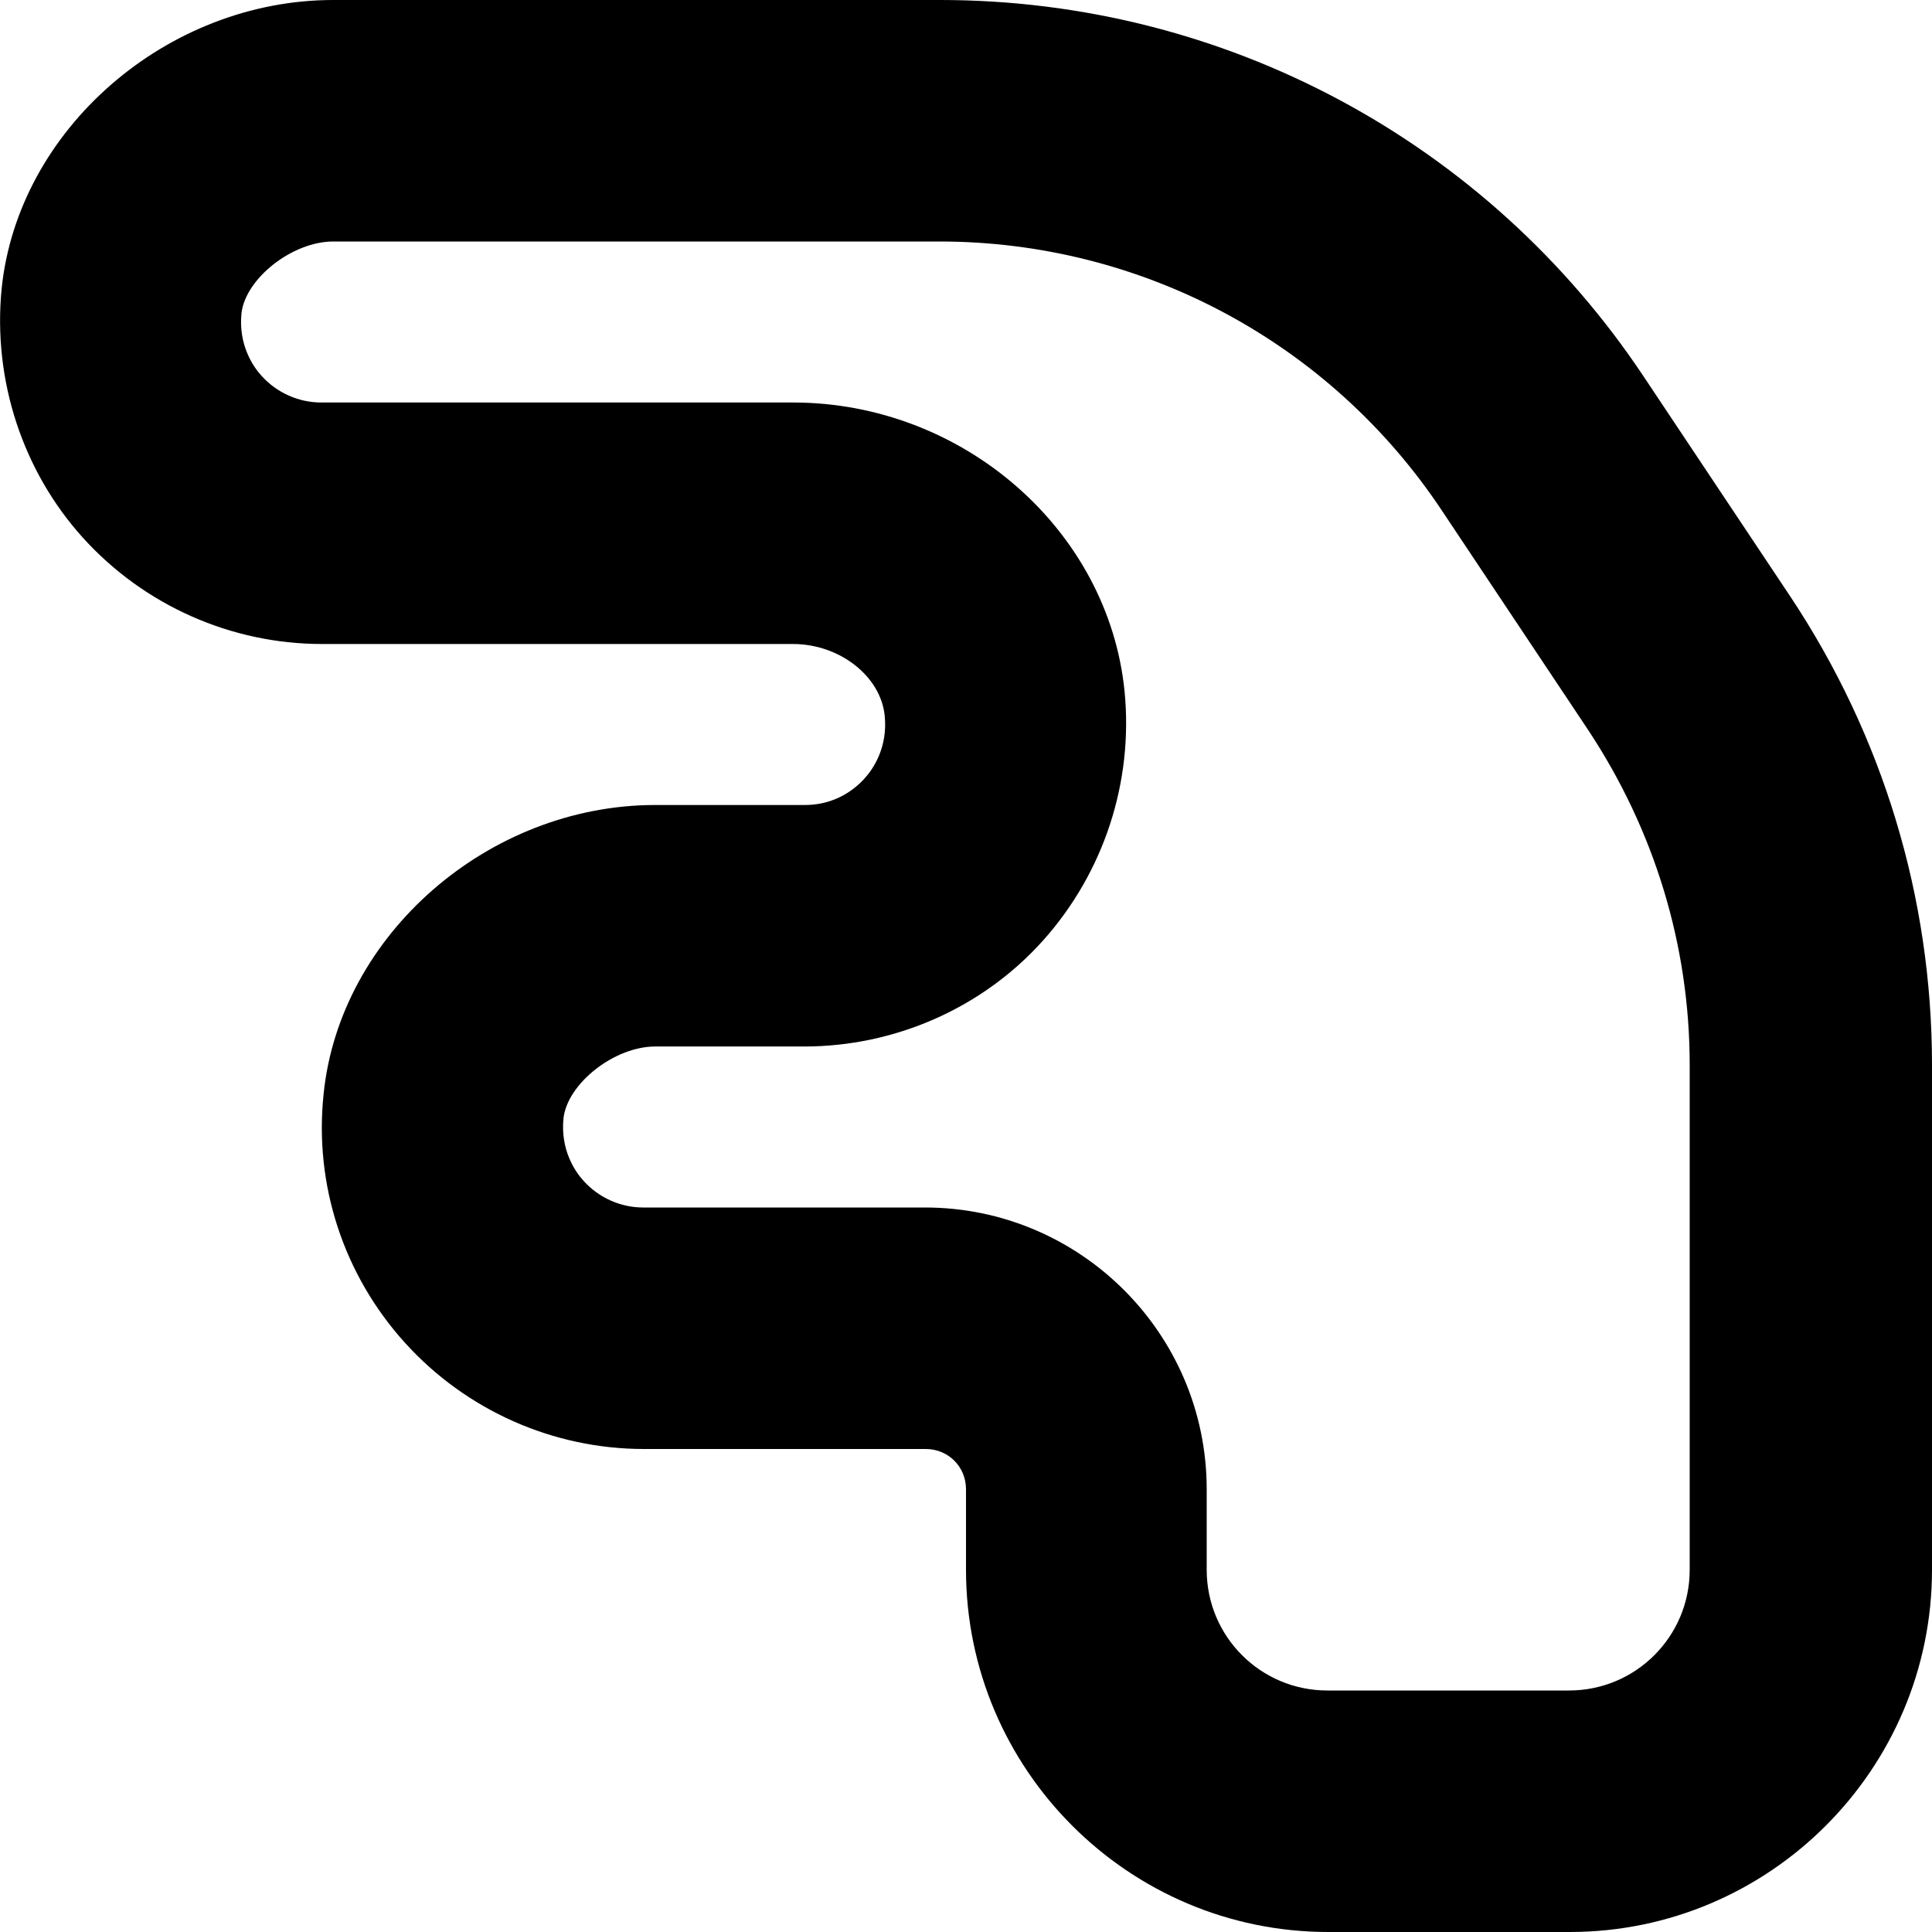
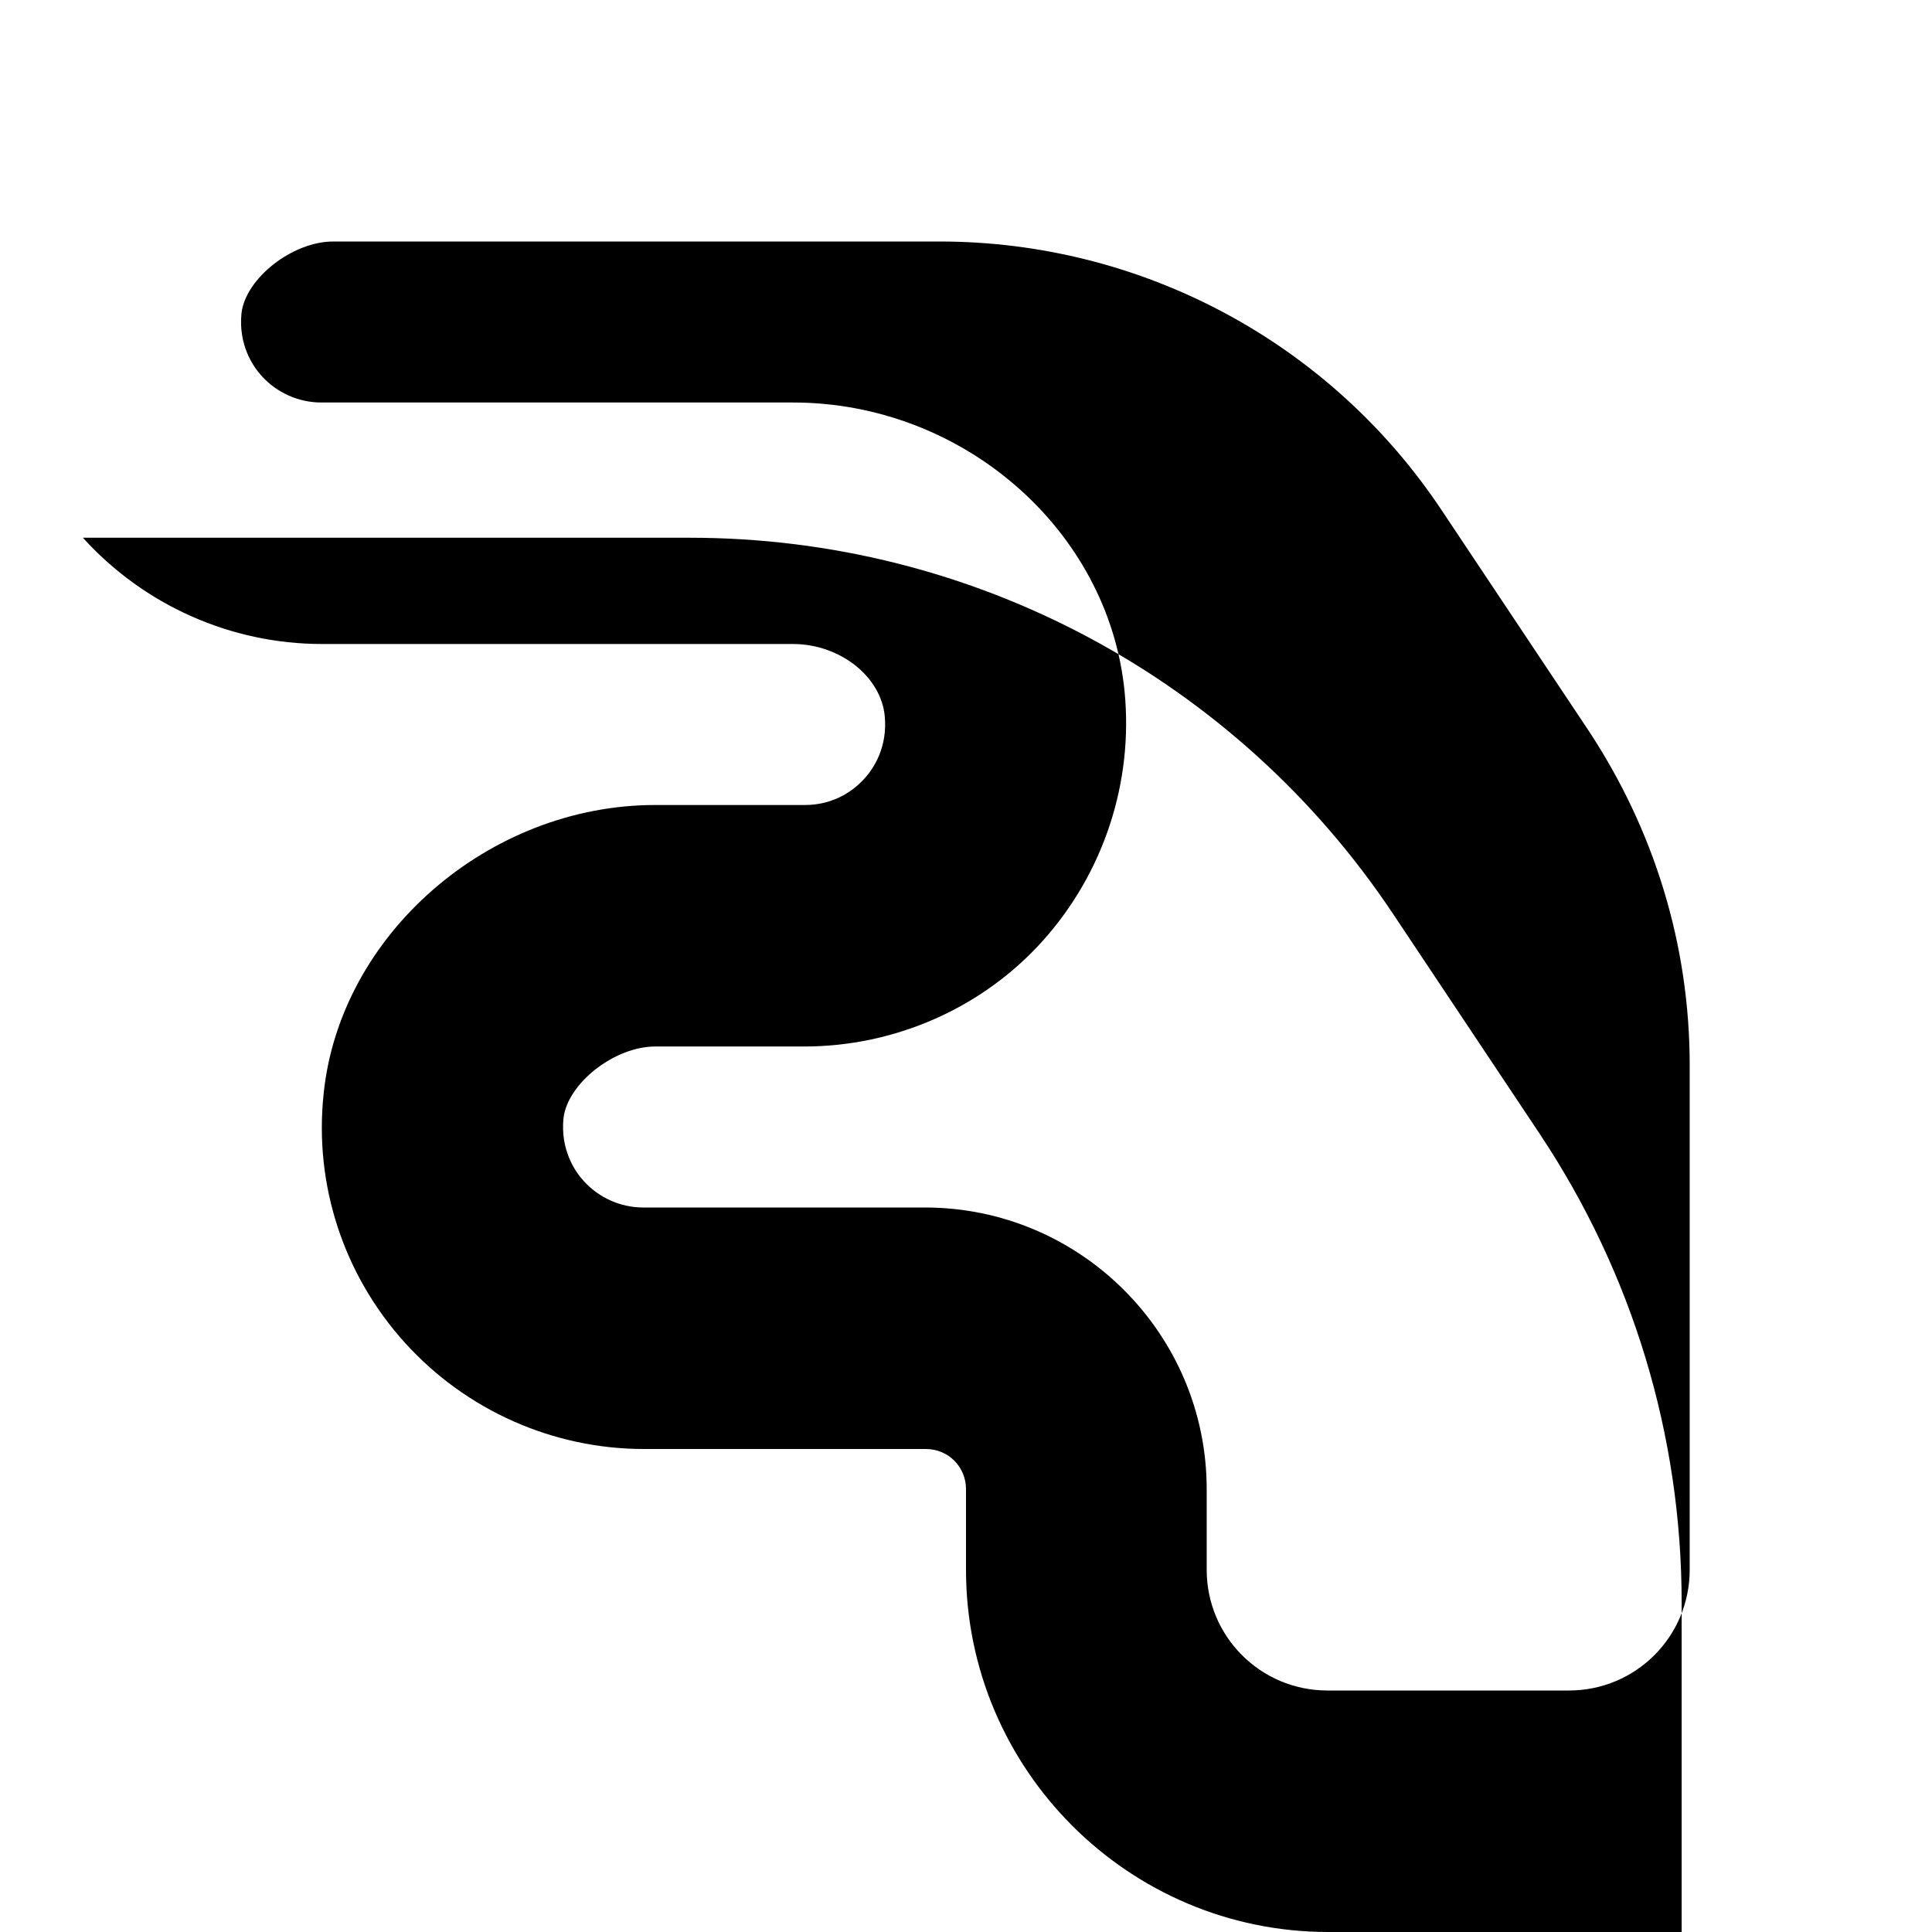
<svg xmlns="http://www.w3.org/2000/svg" id="Layer_1" data-name="Layer 1" viewBox="0 0 24 24" width="512" height="512">
-   <path d="M19.5,24h-3c-2.48,0-4.5-2.02-4.5-4.5v-1c0-.28-.22-.5-.5-.5h-3.5c-1.13,0-2.21-.48-2.97-1.32-.76-.84-1.13-1.96-1.01-3.09,.2-1.98,2.05-3.59,4.12-3.59h1.86c.29,0,.55-.12,.74-.33,.11-.12,.29-.39,.25-.78-.05-.49-.56-.89-1.14-.89H4c-1.13,0-2.21-.48-2.97-1.32C.28,5.85-.09,4.72,.02,3.59,.22,1.61,2.07,0,4.14,0h7.54c3.52,0,6.79,1.75,8.74,4.68l1.82,2.73c1.15,1.73,1.76,3.74,1.76,5.82v6.27c0,2.48-2.02,4.5-4.5,4.5ZM8.14,13c-.51,0-1.09,.46-1.14,.89-.04,.39,.14,.66,.25,.78,.19,.21,.46,.33,.74,.33h3.5c1.93,0,3.5,1.57,3.5,3.5v1c0,.83,.67,1.5,1.5,1.5h3c.83,0,1.5-.67,1.5-1.5v-6.27c0-1.49-.44-2.92-1.26-4.16l-1.82-2.73c-1.39-2.09-3.73-3.34-6.24-3.34H4.14c-.51,0-1.09,.46-1.14,.89-.04,.39,.14,.66,.25,.78,.19,.21,.46,.33,.74,.33h5.86c2.11,0,3.92,1.58,4.12,3.59,.11,1.13-.26,2.25-1.01,3.09s-1.84,1.32-2.97,1.32h-1.86Z" />
+   <path d="M19.5,24h-3c-2.48,0-4.5-2.02-4.5-4.5v-1c0-.28-.22-.5-.5-.5h-3.5c-1.13,0-2.21-.48-2.97-1.32-.76-.84-1.13-1.96-1.01-3.09,.2-1.98,2.05-3.59,4.12-3.59h1.86c.29,0,.55-.12,.74-.33,.11-.12,.29-.39,.25-.78-.05-.49-.56-.89-1.14-.89H4c-1.13,0-2.21-.48-2.97-1.32h7.54c3.52,0,6.79,1.75,8.74,4.68l1.82,2.73c1.15,1.73,1.76,3.74,1.76,5.82v6.27c0,2.48-2.02,4.5-4.5,4.5ZM8.14,13c-.51,0-1.09,.46-1.14,.89-.04,.39,.14,.66,.25,.78,.19,.21,.46,.33,.74,.33h3.5c1.93,0,3.5,1.57,3.5,3.5v1c0,.83,.67,1.5,1.5,1.5h3c.83,0,1.5-.67,1.5-1.5v-6.27c0-1.49-.44-2.92-1.26-4.16l-1.82-2.73c-1.39-2.09-3.73-3.34-6.24-3.34H4.14c-.51,0-1.09,.46-1.14,.89-.04,.39,.14,.66,.25,.78,.19,.21,.46,.33,.74,.33h5.86c2.11,0,3.92,1.58,4.12,3.59,.11,1.13-.26,2.25-1.01,3.09s-1.84,1.32-2.97,1.32h-1.86Z" />
</svg>